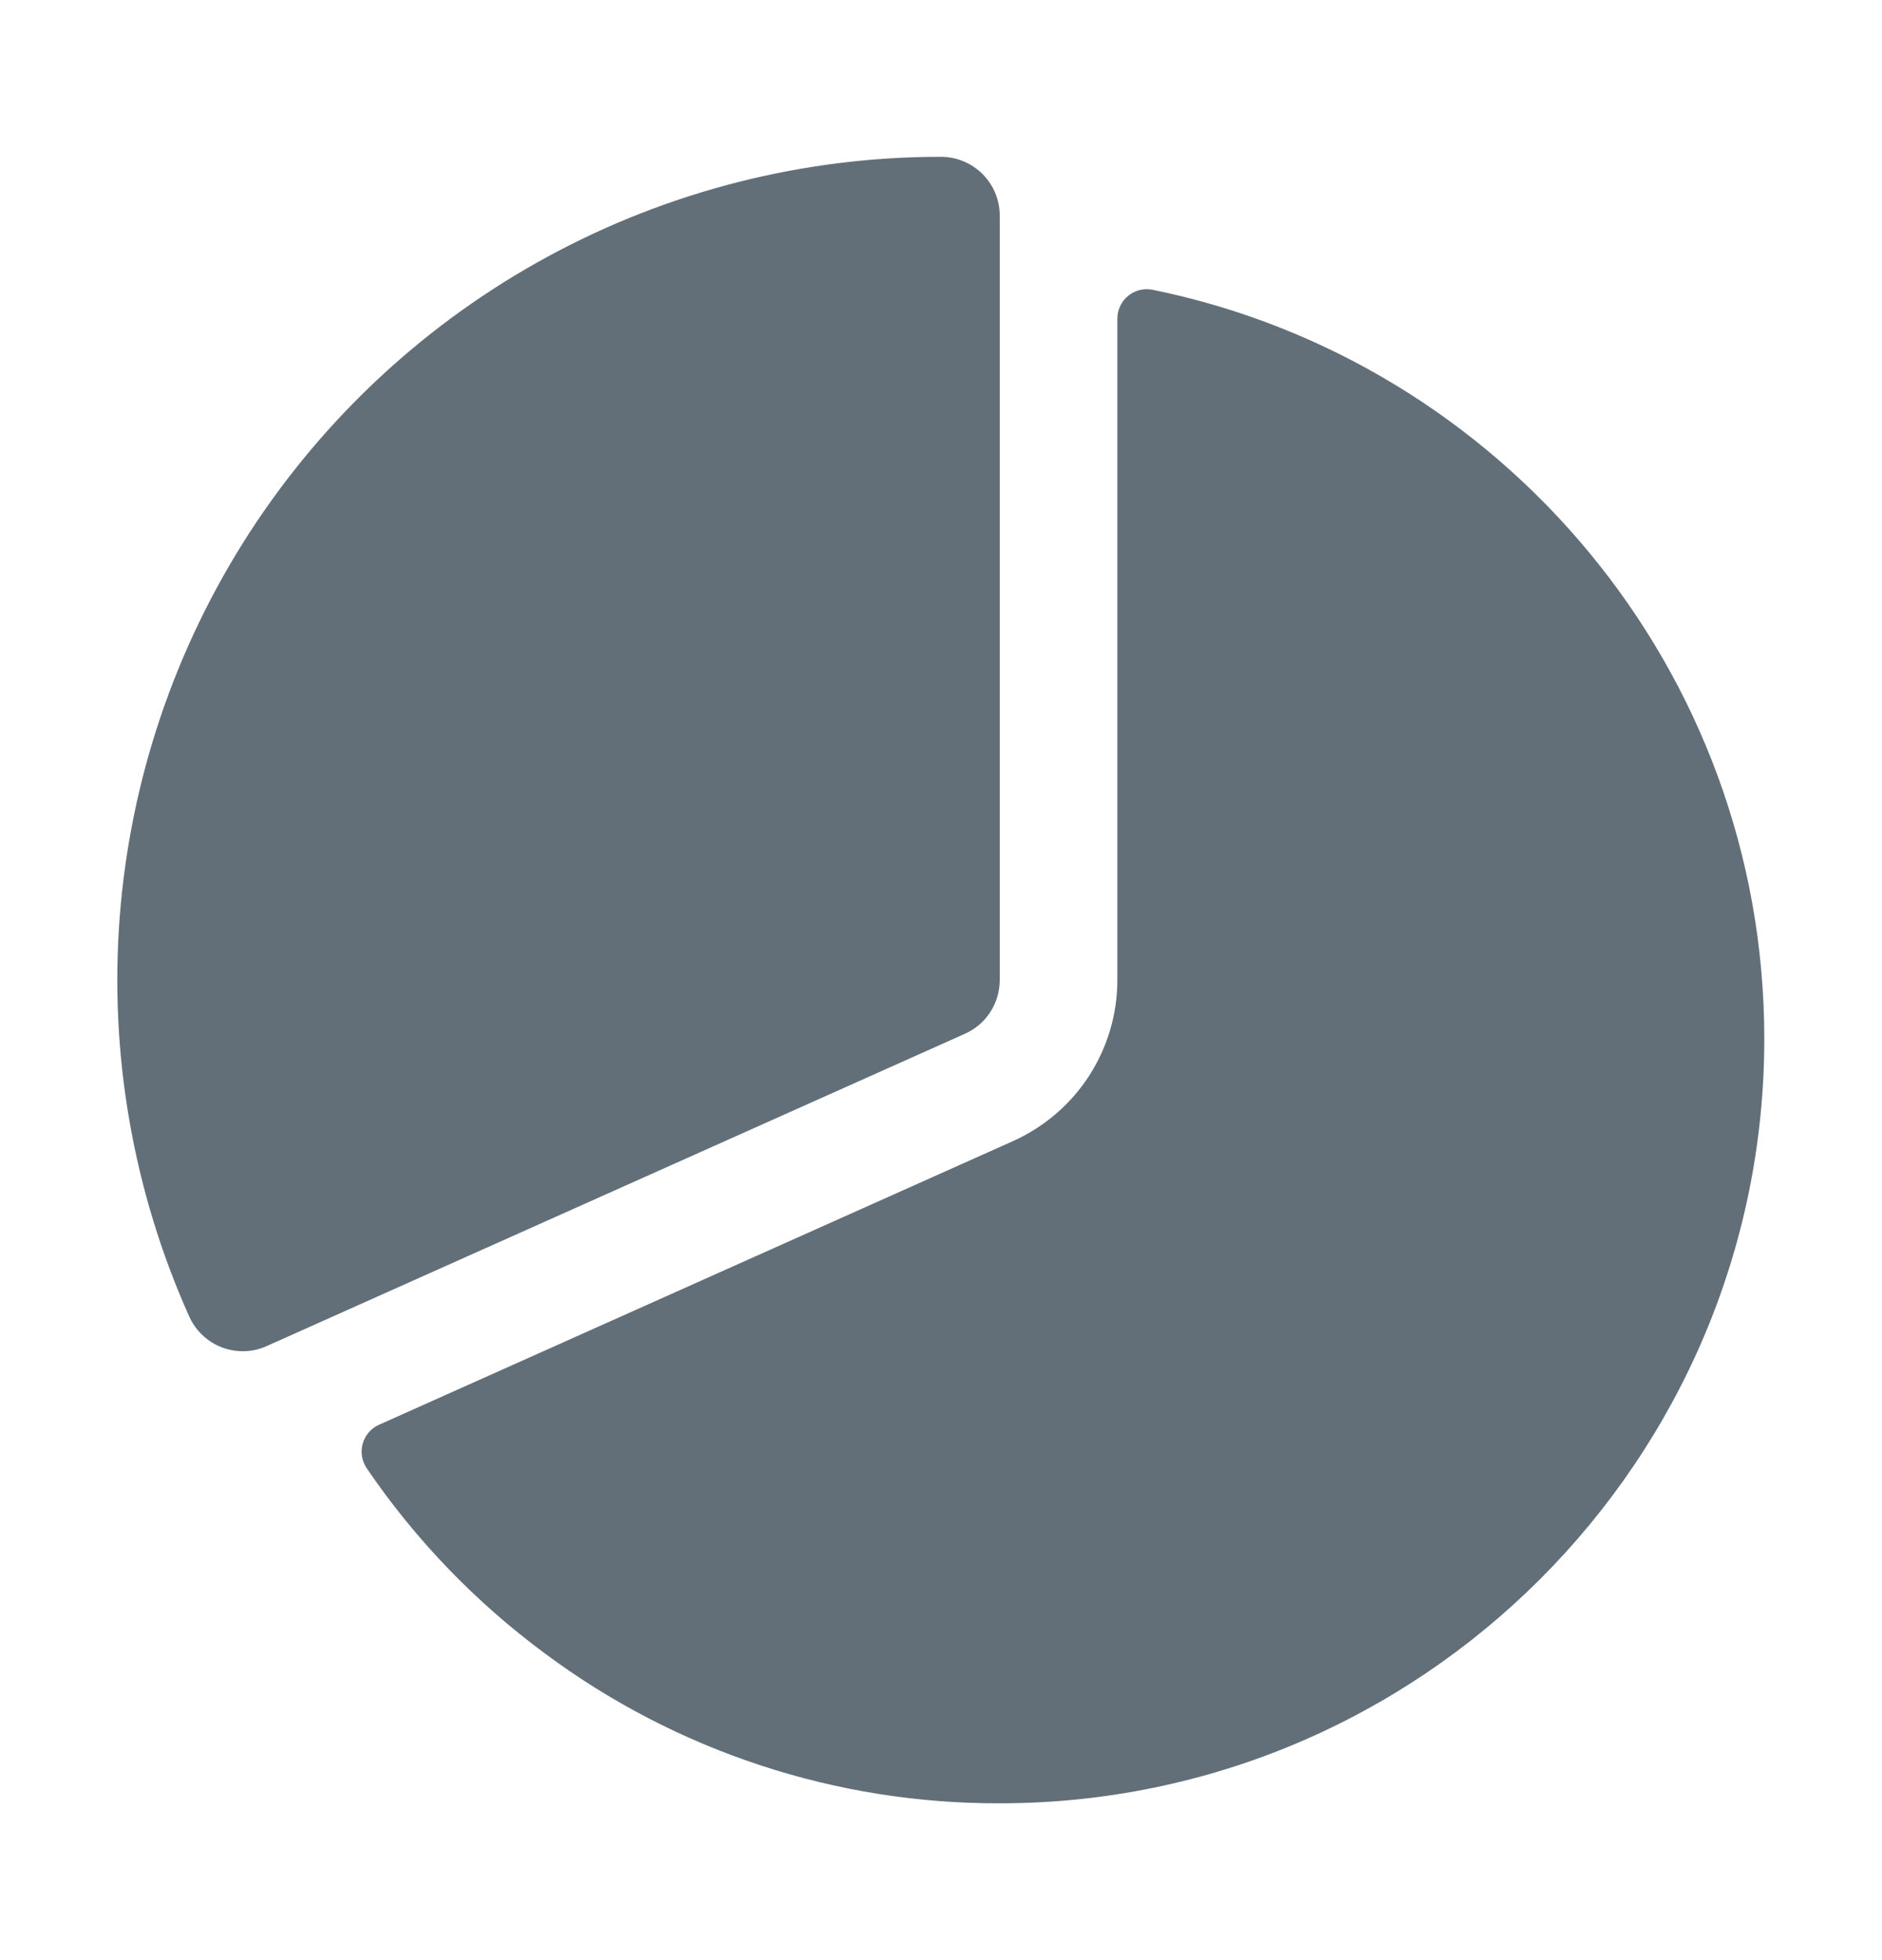
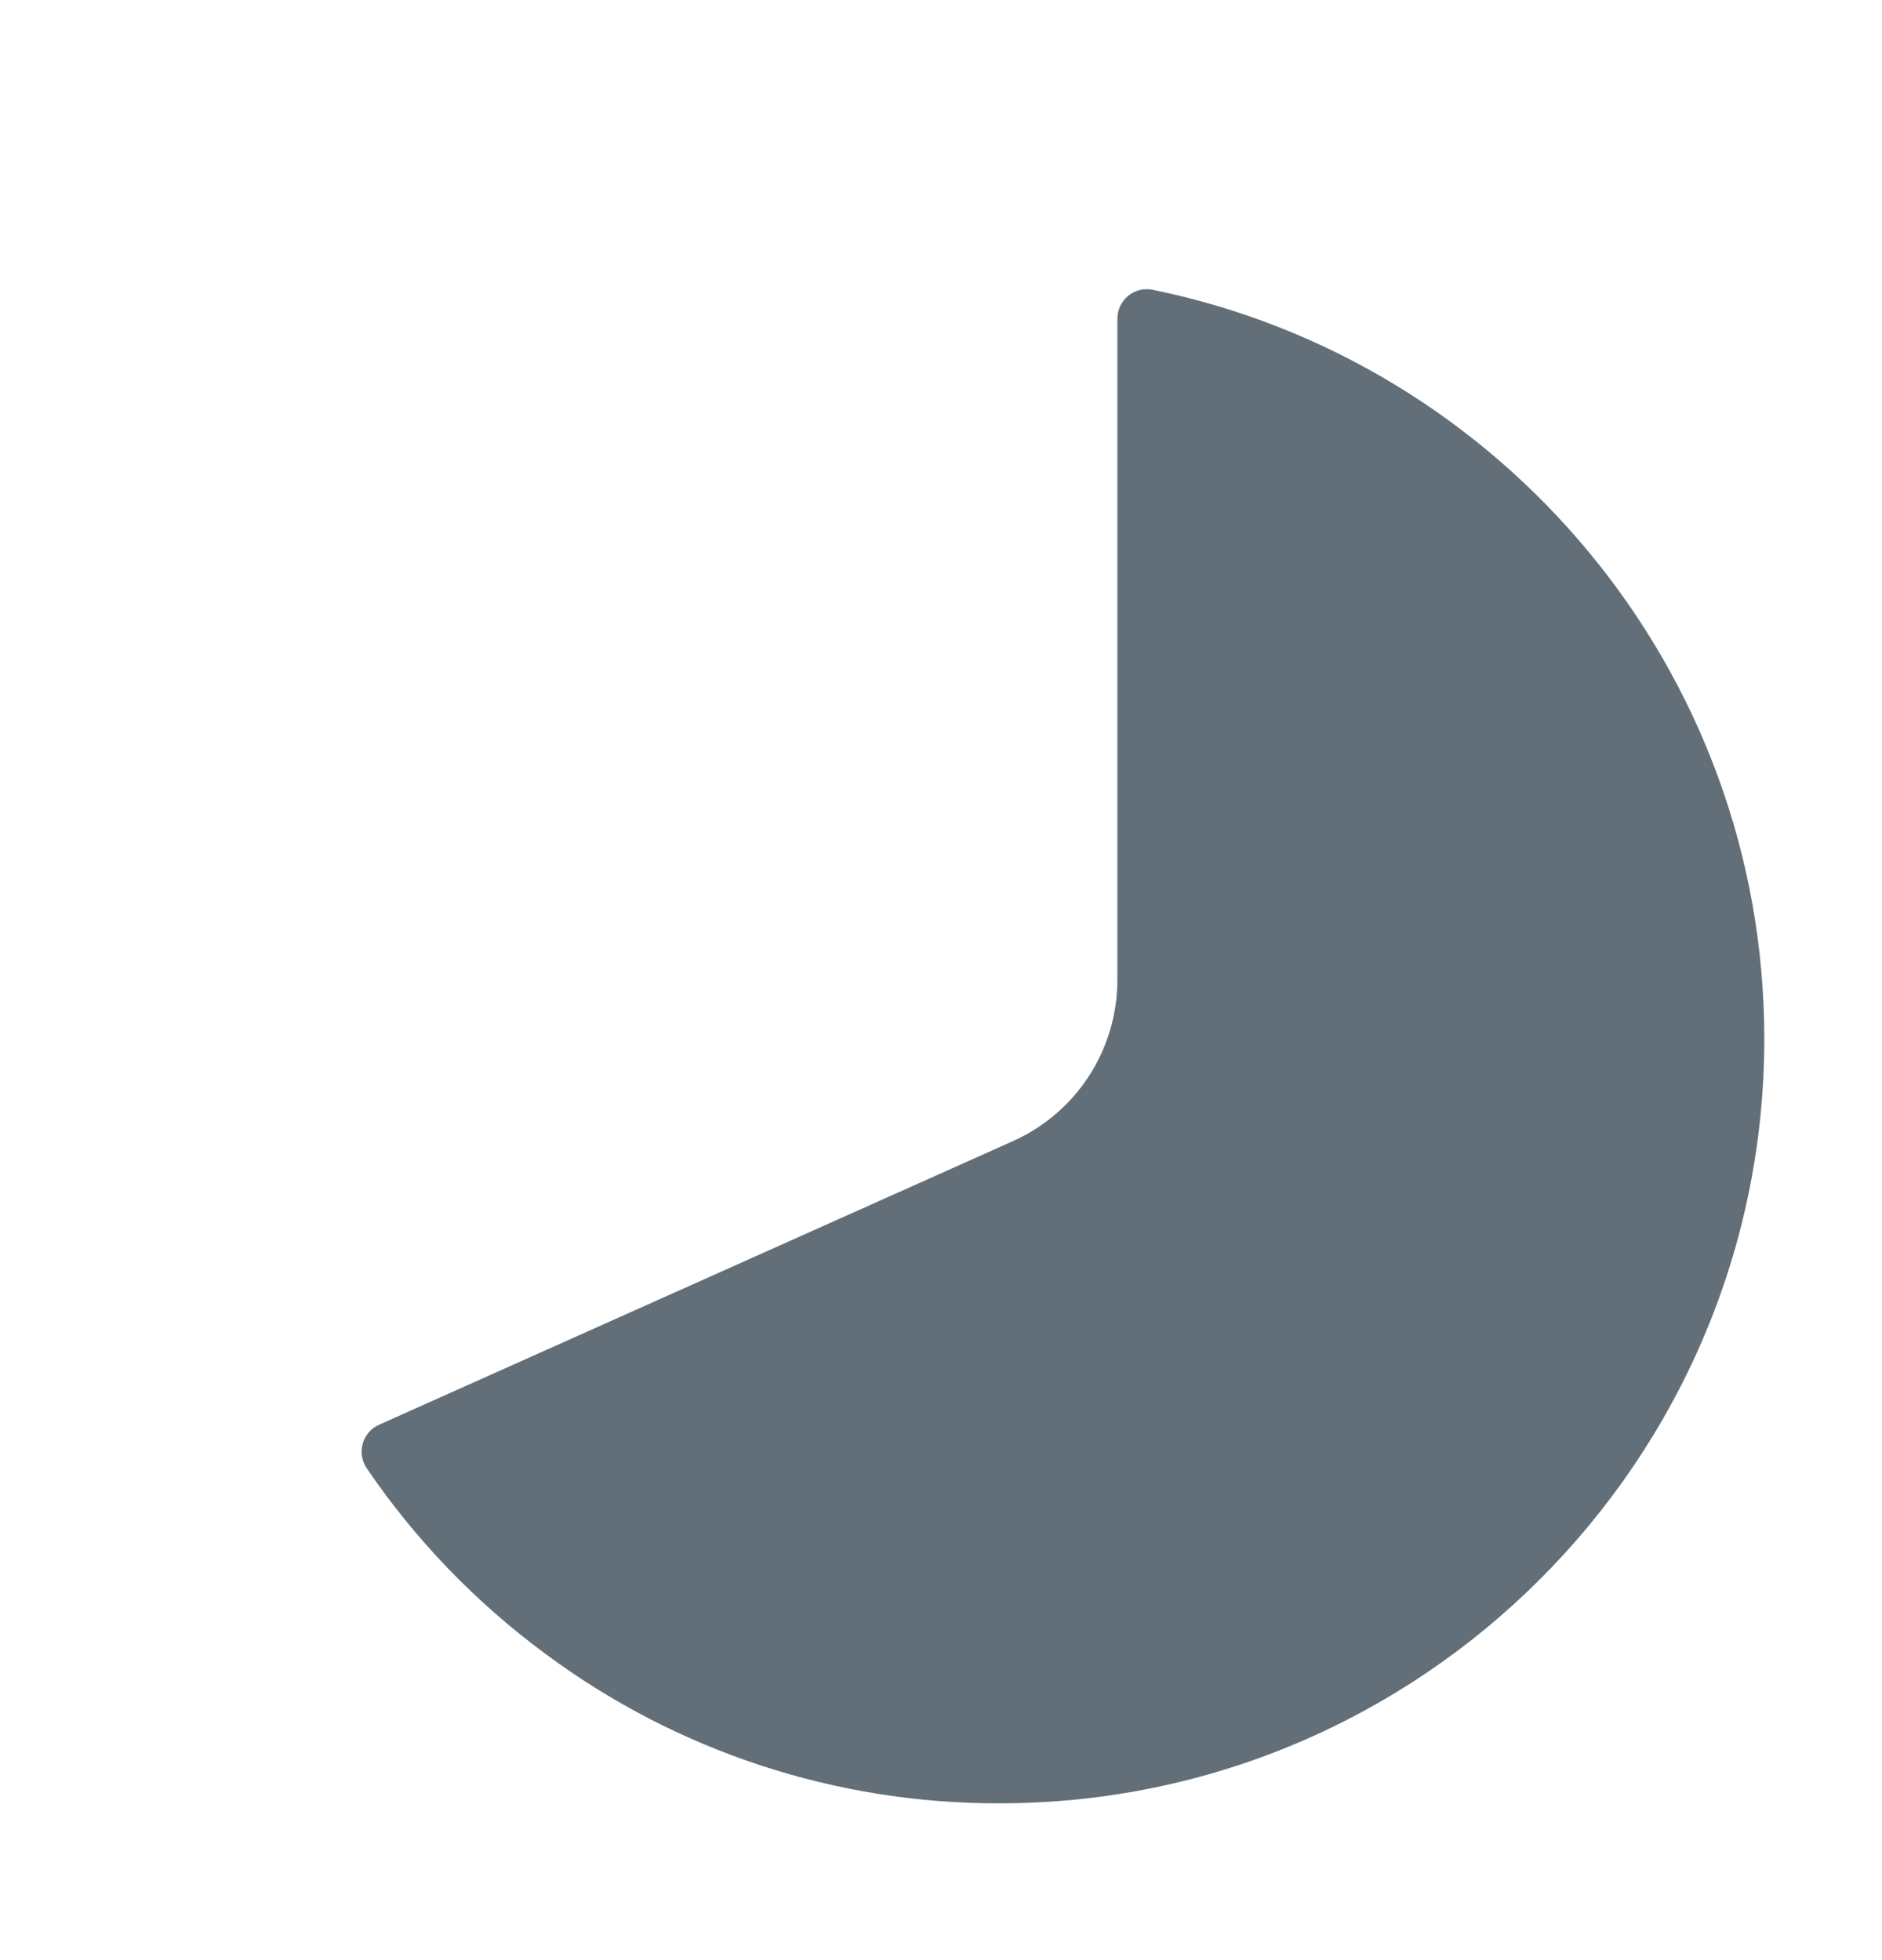
<svg xmlns="http://www.w3.org/2000/svg" width="24" height="25" viewBox="0 0 24 25" fill="none">
-   <path d="M3.098 17.234C2.953 17.234 2.811 17.193 2.69 17.114C2.568 17.035 2.472 16.923 2.413 16.791C1.697 15.192 1.392 13.439 1.527 11.692C1.662 9.945 2.232 8.26 3.185 6.789C4.138 5.319 5.444 4.11 6.983 3.274C8.523 2.437 10.247 1.999 11.999 2C12.198 2 12.389 2.079 12.53 2.22C12.67 2.36 12.749 2.551 12.749 2.75V12.5C12.749 12.645 12.707 12.787 12.629 12.908C12.55 13.03 12.438 13.126 12.305 13.185L3.404 17.167C3.308 17.211 3.203 17.234 3.098 17.234Z" fill="#626F78" />
  <path d="M14.699 3.696C14.644 3.685 14.588 3.686 14.534 3.699C14.48 3.713 14.43 3.738 14.387 3.773C14.344 3.808 14.31 3.852 14.286 3.902C14.262 3.952 14.249 4.007 14.249 4.063V12.5C14.249 12.934 14.123 13.359 13.887 13.724C13.651 14.088 13.314 14.376 12.918 14.554L4.833 18.172C4.783 18.194 4.739 18.227 4.703 18.269C4.667 18.31 4.641 18.359 4.626 18.412C4.611 18.465 4.607 18.52 4.616 18.574C4.625 18.629 4.646 18.68 4.676 18.726C5.295 19.636 6.063 20.434 6.948 21.088C8.624 22.336 10.66 23.006 12.749 23C18.125 23 22.499 18.626 22.499 13.25C22.499 8.541 19.144 4.602 14.699 3.696Z" fill="#626F78" />
</svg>